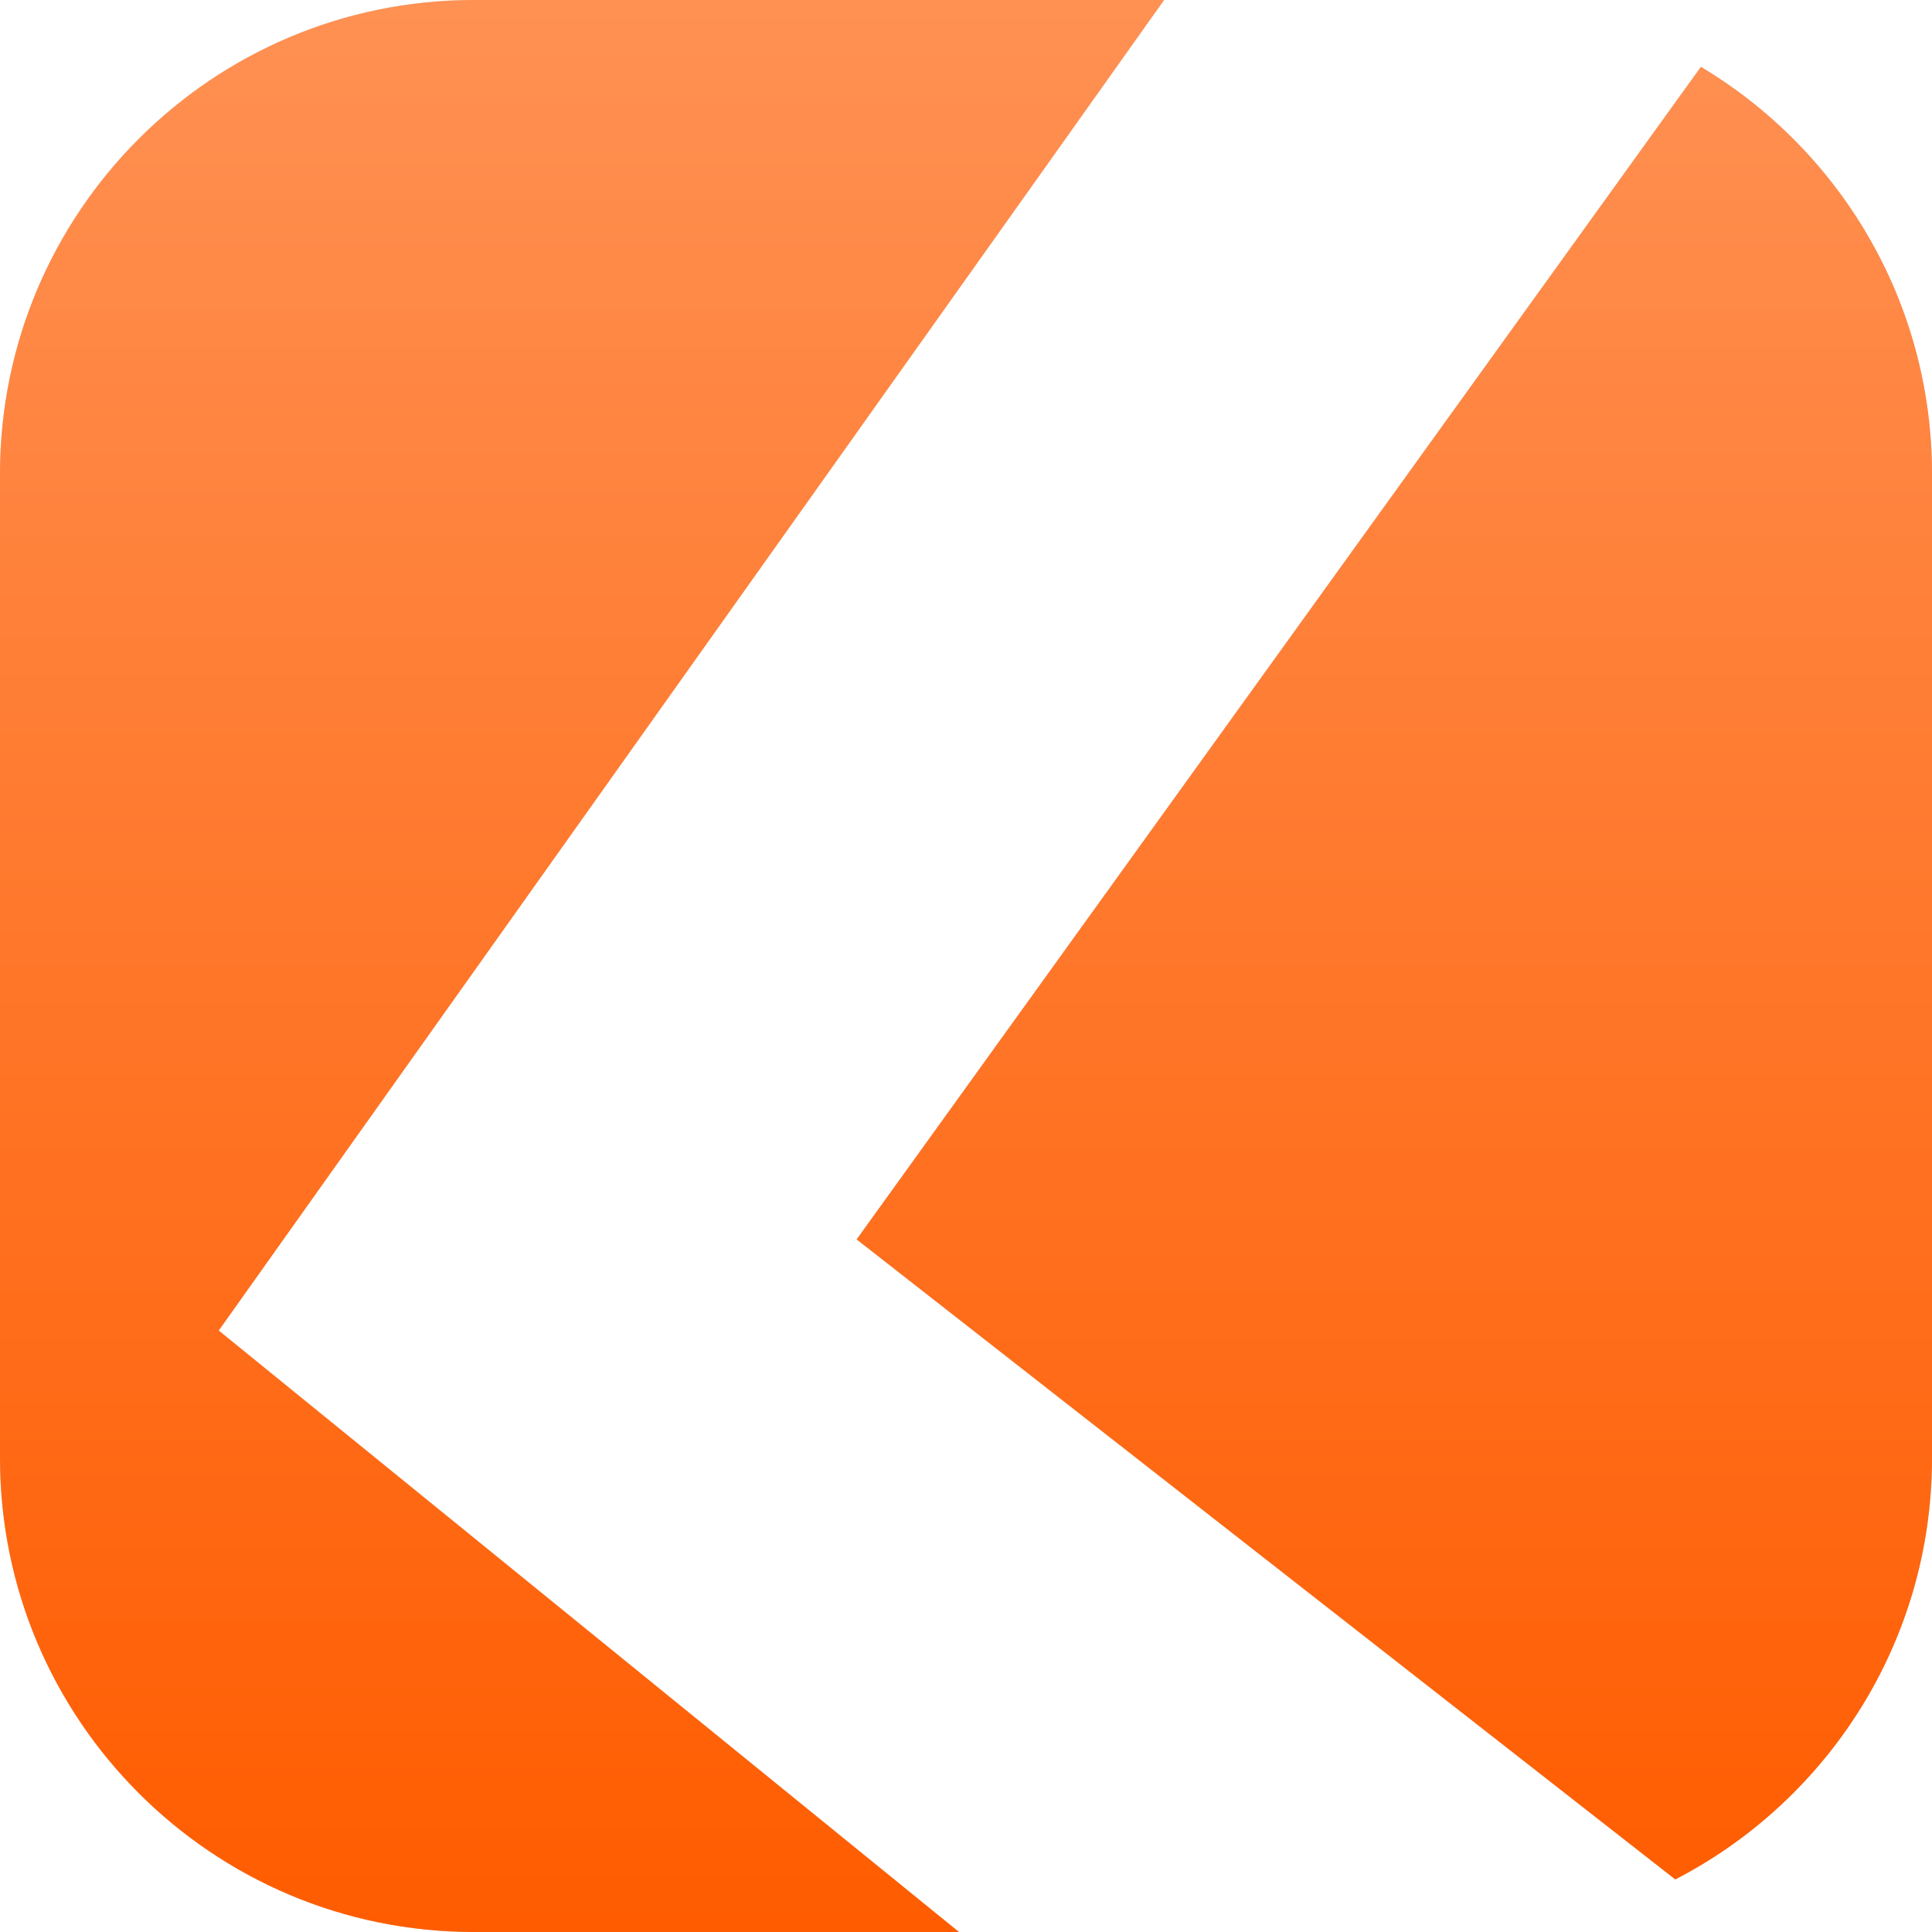
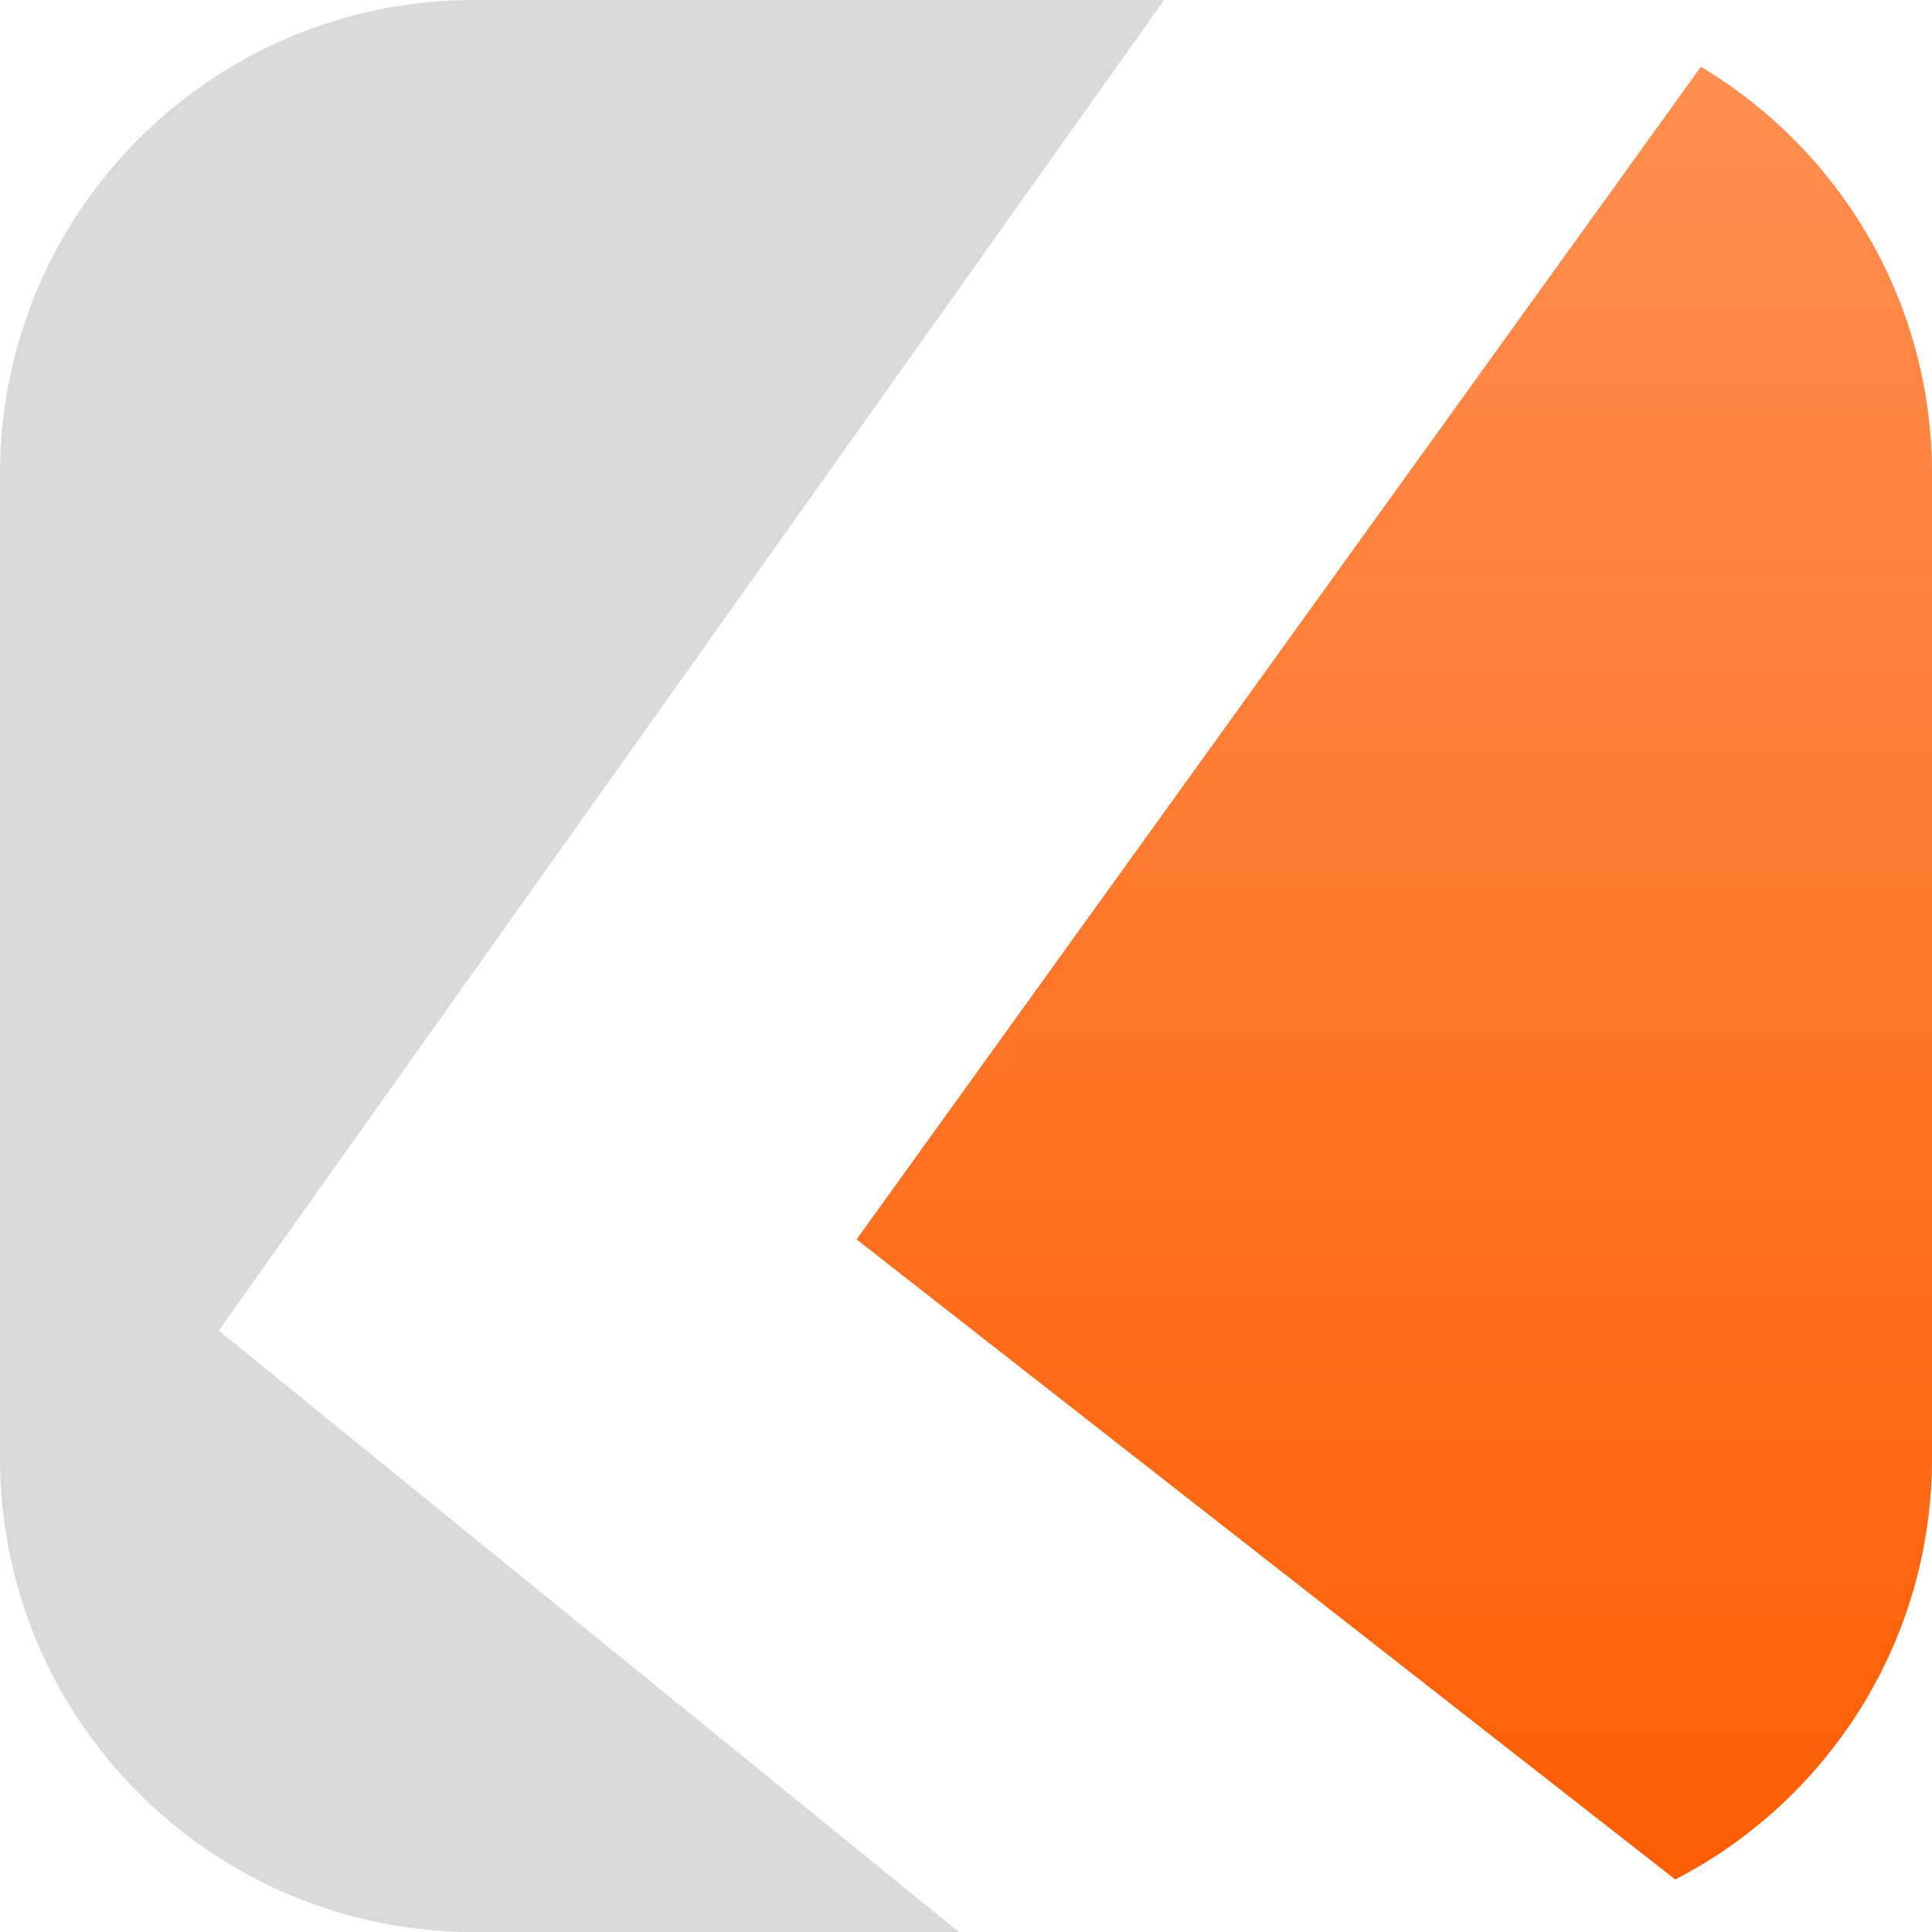
<svg xmlns="http://www.w3.org/2000/svg" width="960" height="960" viewBox="0 0 960 960" fill="none">
  <path d="M578.431 0.004L108.679 661.136L476.517 960.004H235.472C105.424 960.004 0 854.58 0 724.532V235.476C0 105.428 105.424 0.004 235.472 0.004H578.431Z" fill="#D9D9D9" />
-   <path d="M578.431 0.004L108.679 661.136L476.517 960.004H235.472C105.424 960.004 0 854.58 0 724.532V235.476C0 105.428 105.424 0.004 235.472 0.004H578.431Z" fill="url(#paint0_linear_1032_2)" />
  <path d="M845.163 33.211L425.66 615.853L832.437 933.879C908.204 894.745 960 815.688 960 724.532V235.476C960 149.52 913.944 74.321 845.163 33.211Z" fill="#D9D9D9" />
  <path d="M845.163 33.211L425.66 615.853L832.437 933.879C908.204 894.745 960 815.688 960 724.532V235.476C960 149.52 913.944 74.321 845.163 33.211Z" fill="url(#paint1_linear_1032_2)" />
  <defs>
    <linearGradient id="paint0_linear_1032_2" x1="480" y1="0.004" x2="480" y2="960.004" gradientUnits="userSpaceOnUse">
      <stop stop-color="#FF9153" />
      <stop offset="1" stop-color="#FF5C00" />
    </linearGradient>
    <linearGradient id="paint1_linear_1032_2" x1="480" y1="0.004" x2="480" y2="960.004" gradientUnits="userSpaceOnUse">
      <stop stop-color="#FF9153" />
      <stop offset="1" stop-color="#FF5C00" />
    </linearGradient>
  </defs>
</svg>